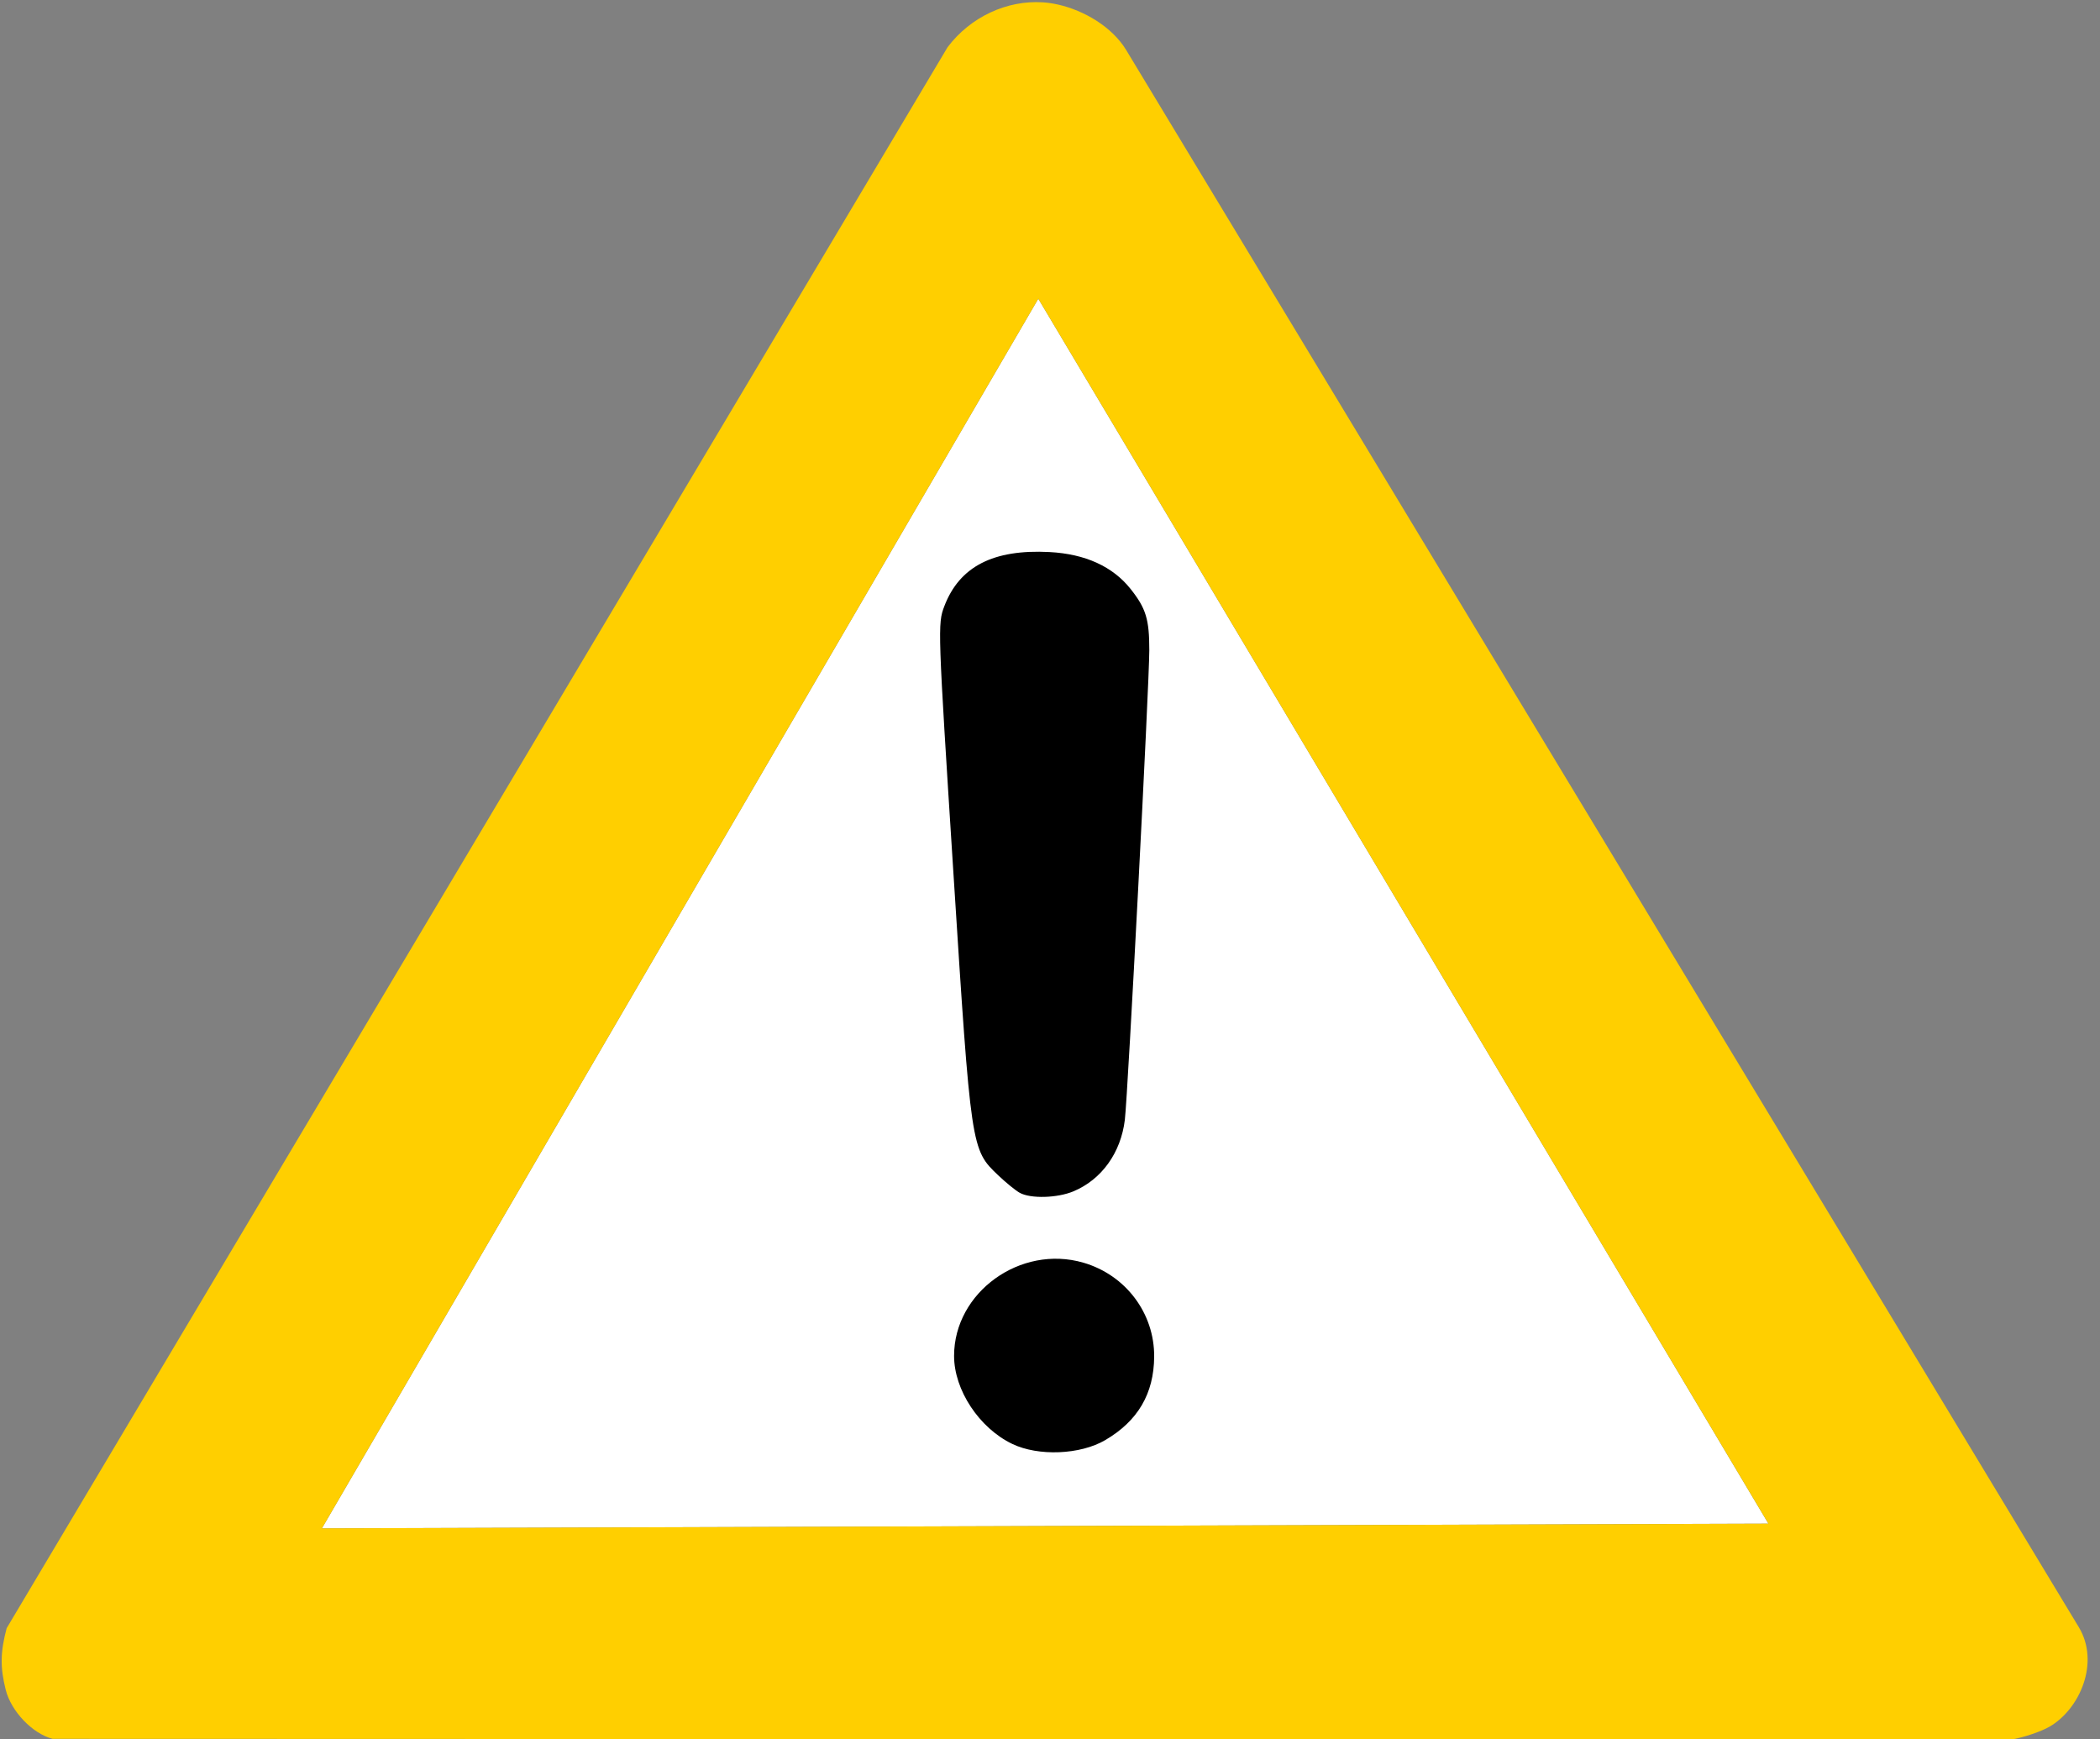
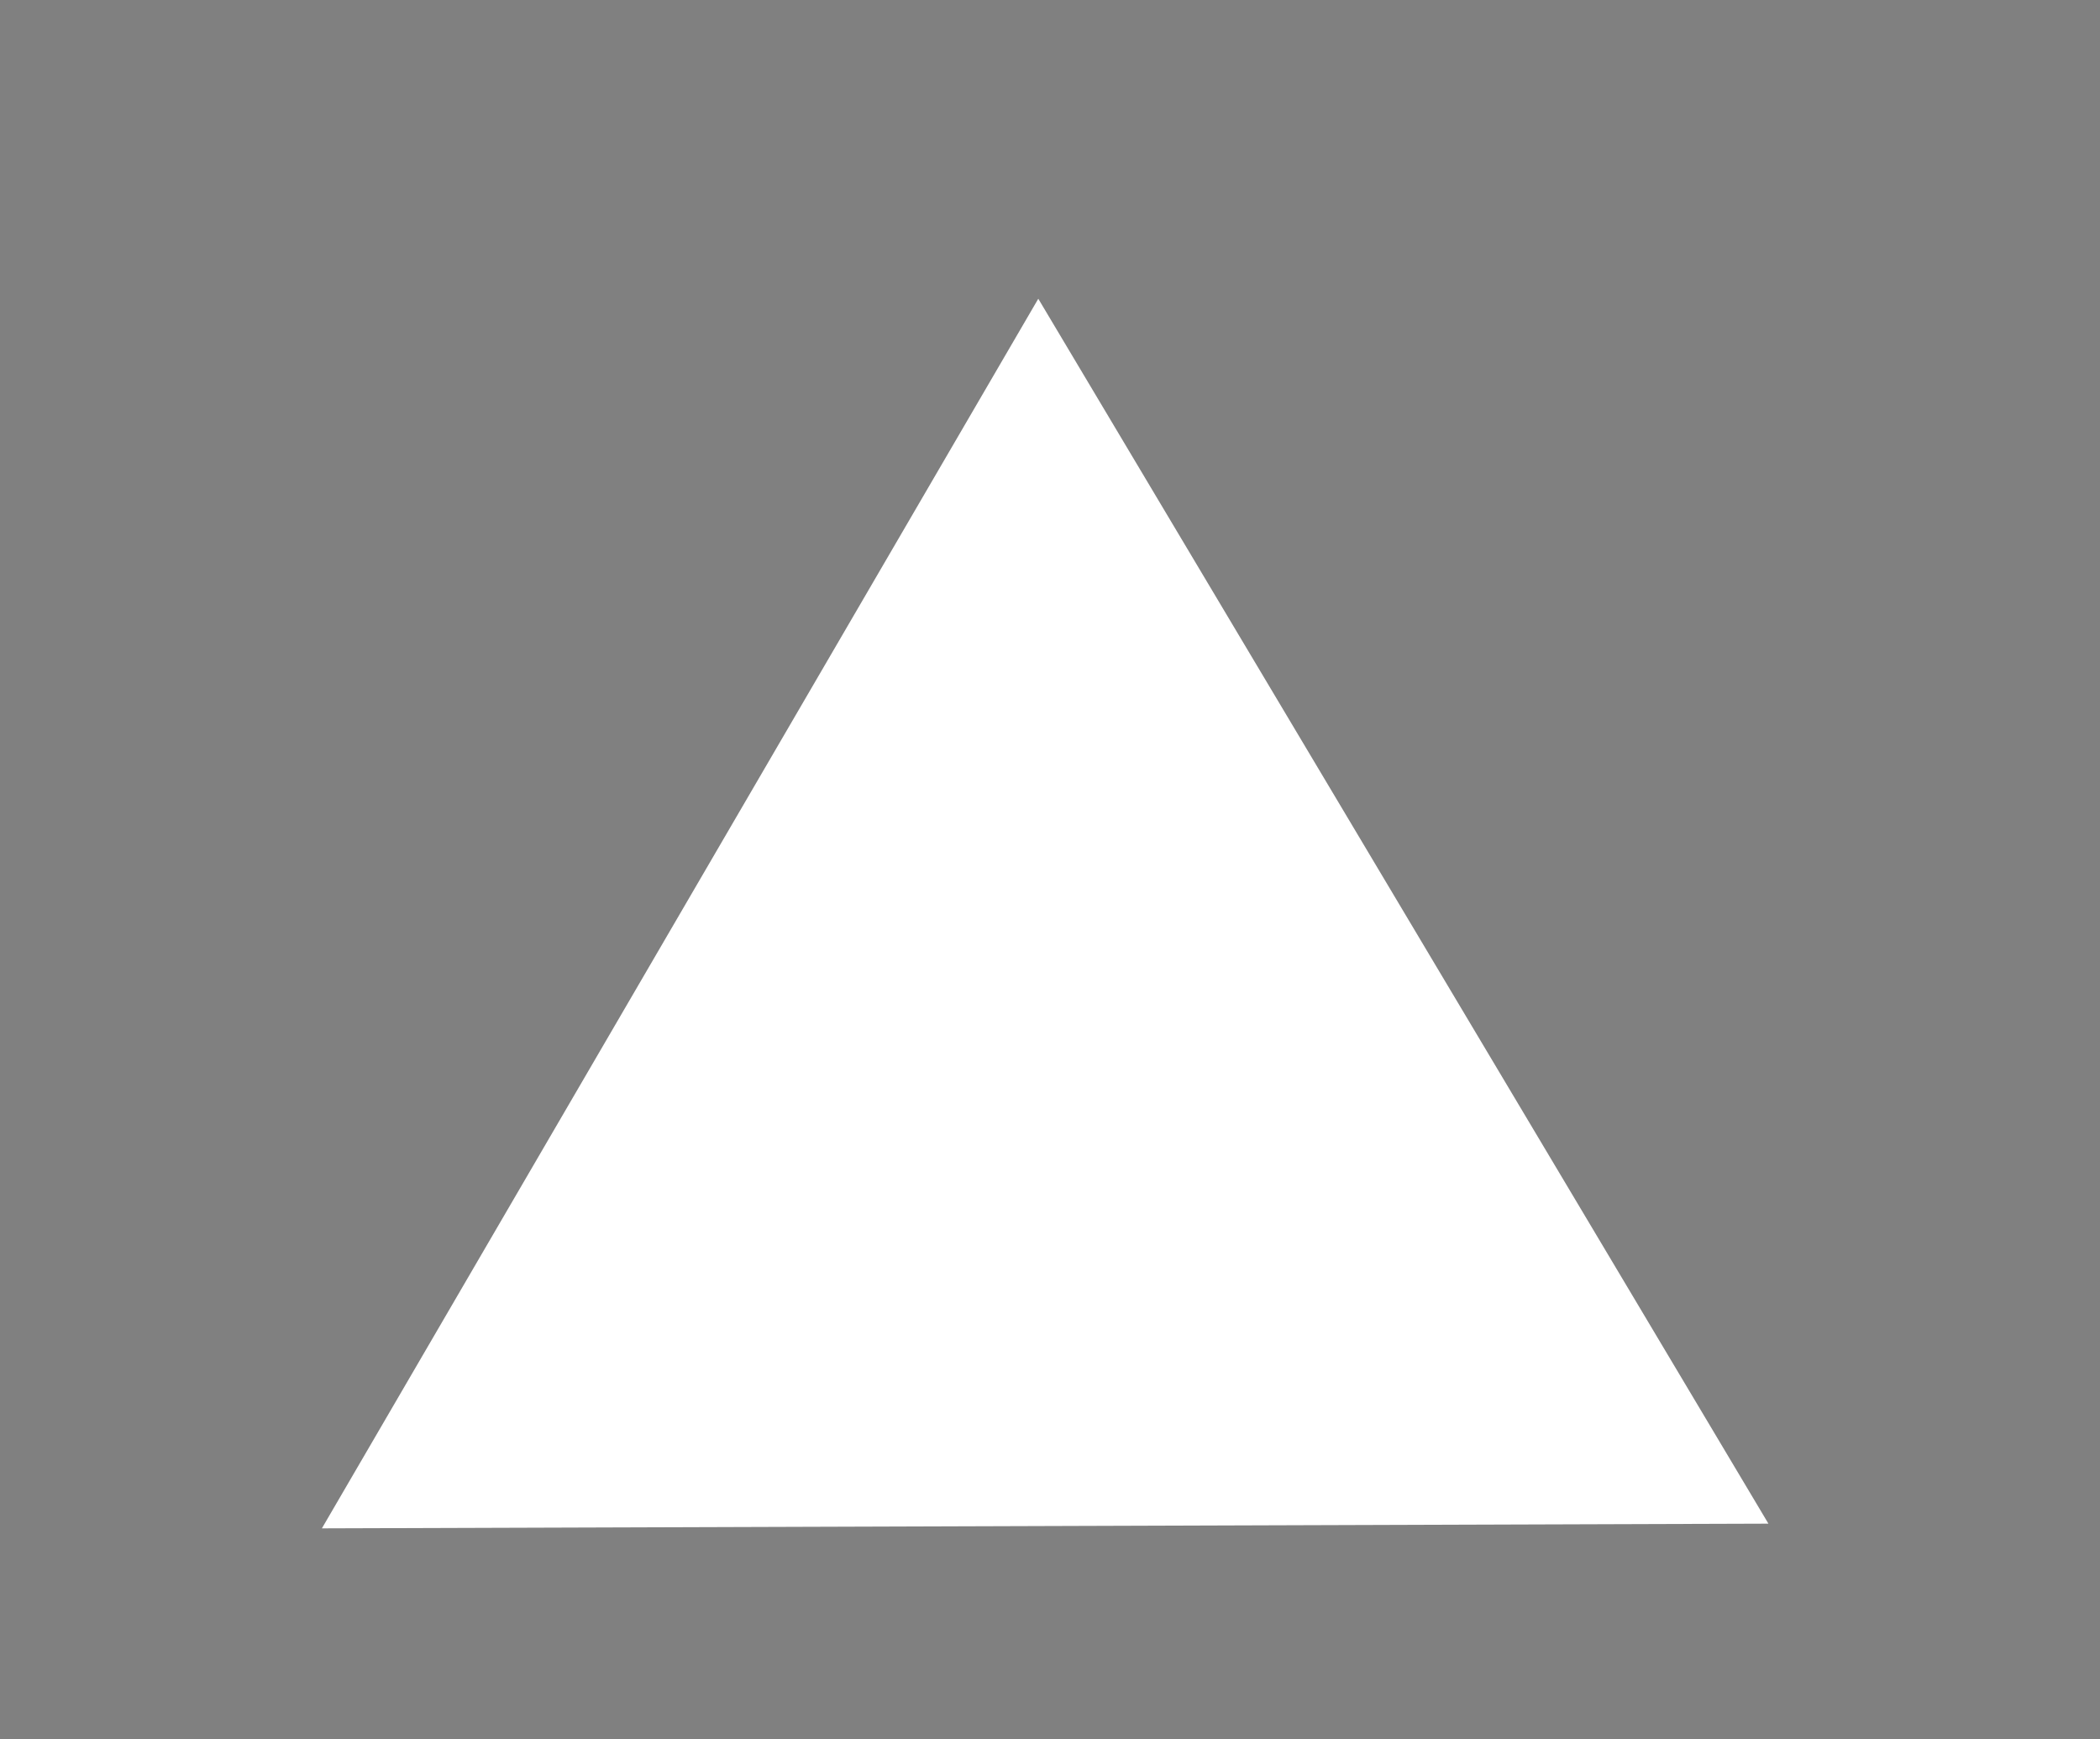
<svg xmlns="http://www.w3.org/2000/svg" fill="#000000" height="1067.3" preserveAspectRatio="xMidYMid meet" version="1" viewBox="-1.0 -1.3 1288.7 1067.3" width="1288.7" zoomAndPan="magnify">
  <rect x="-1.0" y="-1.3" width="1288.7" height="1067.3" fill="#808080" stroke="none" />
  <g>
    <g id="change1_1">
      <path d="m356.09 89.476 194.47 326.22-385.28 1.25 190.81-327.47z" fill="#ffffff" transform="translate(-184.27 -24.15) scale(2.304)" />
    </g>
    <g id="change2_1">
-       <path d="m357.25 10.538c-9.506-0.614-19.224 3.875-25.312 11.938l-250.62 421.06c-1.694 6.364-1.758 10.416-0.25 16.406 1.442 5.728 7.08 11.637 12.469 13.062l521.94 0.156c3.264-0.592 7.763-2.128 9.969-3.406 8.041-4.661 13.477-17.071 7.781-26.5l-253.72-420c-3.706-6.135-11.178-10.556-18.188-12.125-1.338-0.299-2.704-0.506-4.062-0.594zm-1.156 78.938 194.47 326.22-385.28 1.25 190.81-327.47z" fill="#ffcf00" transform="translate(-184.27 -24.15) scale(2.304)" />
-     </g>
+       </g>
    <g id="change3_1">
-       <path d="m349.16 394.46c-8.799-4.216-15.5-14.353-15.5-23.448 0-16.935 17.689-29.691 34.425-24.826 11.291 3.282 18.964 13.475 18.87 25.065-0.08 9.845-4.339 17.097-13.034 22.193-6.655 3.9-17.79 4.357-24.761 1.017zm2-66.87c-1.1-0.605-3.69-2.71-5.756-4.679-7.219-6.878-7.21-6.818-11.915-80.415-4.183-65.422-4.217-66.439-2.423-71.138 4.038-10.573 13.035-15.203 28.015-14.417 9.522 0.5 16.856 3.845 21.623 9.864 4.072 5.141 4.957 8.047 4.953 16.26-0.004 8.925-5.703 118.37-6.513 125.08-1.061 8.784-6.188 15.913-13.702 19.052-4.294 1.794-11.379 1.989-14.282 0.393z" fill="inherit" transform="translate(-184.27 -24.15) scale(2.304)" />
-     </g>
+       </g>
  </g>
</svg>